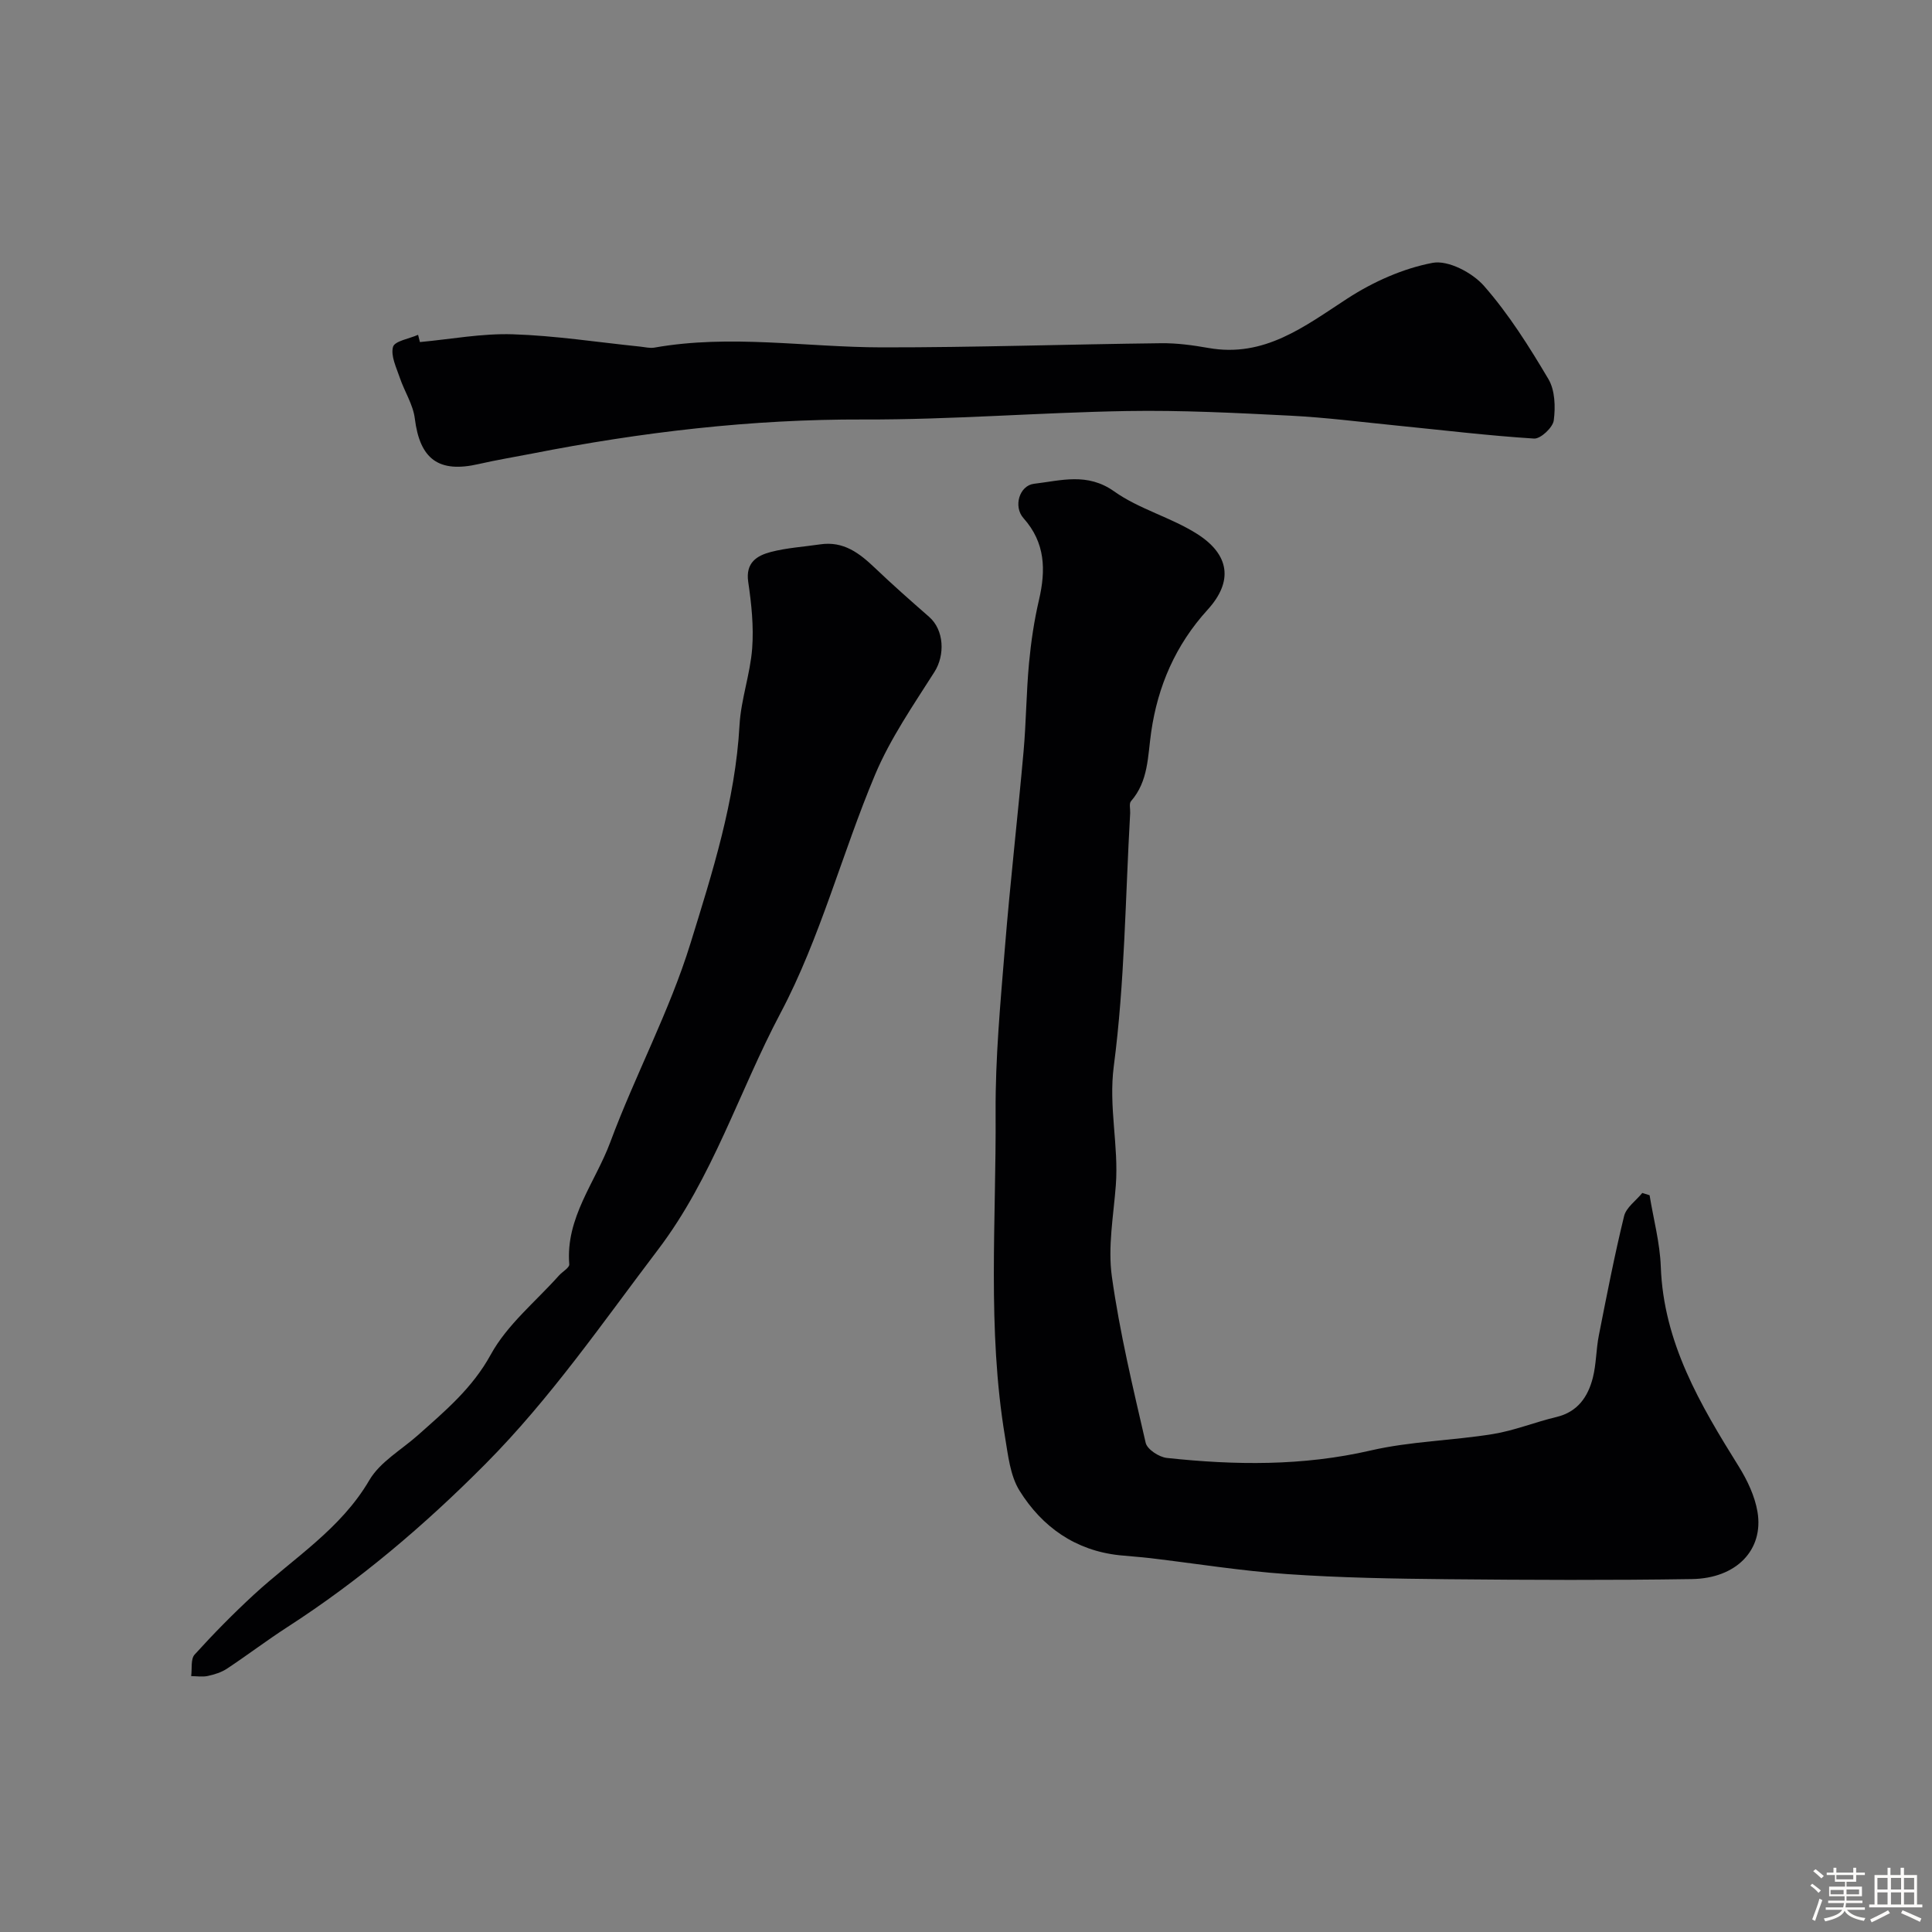
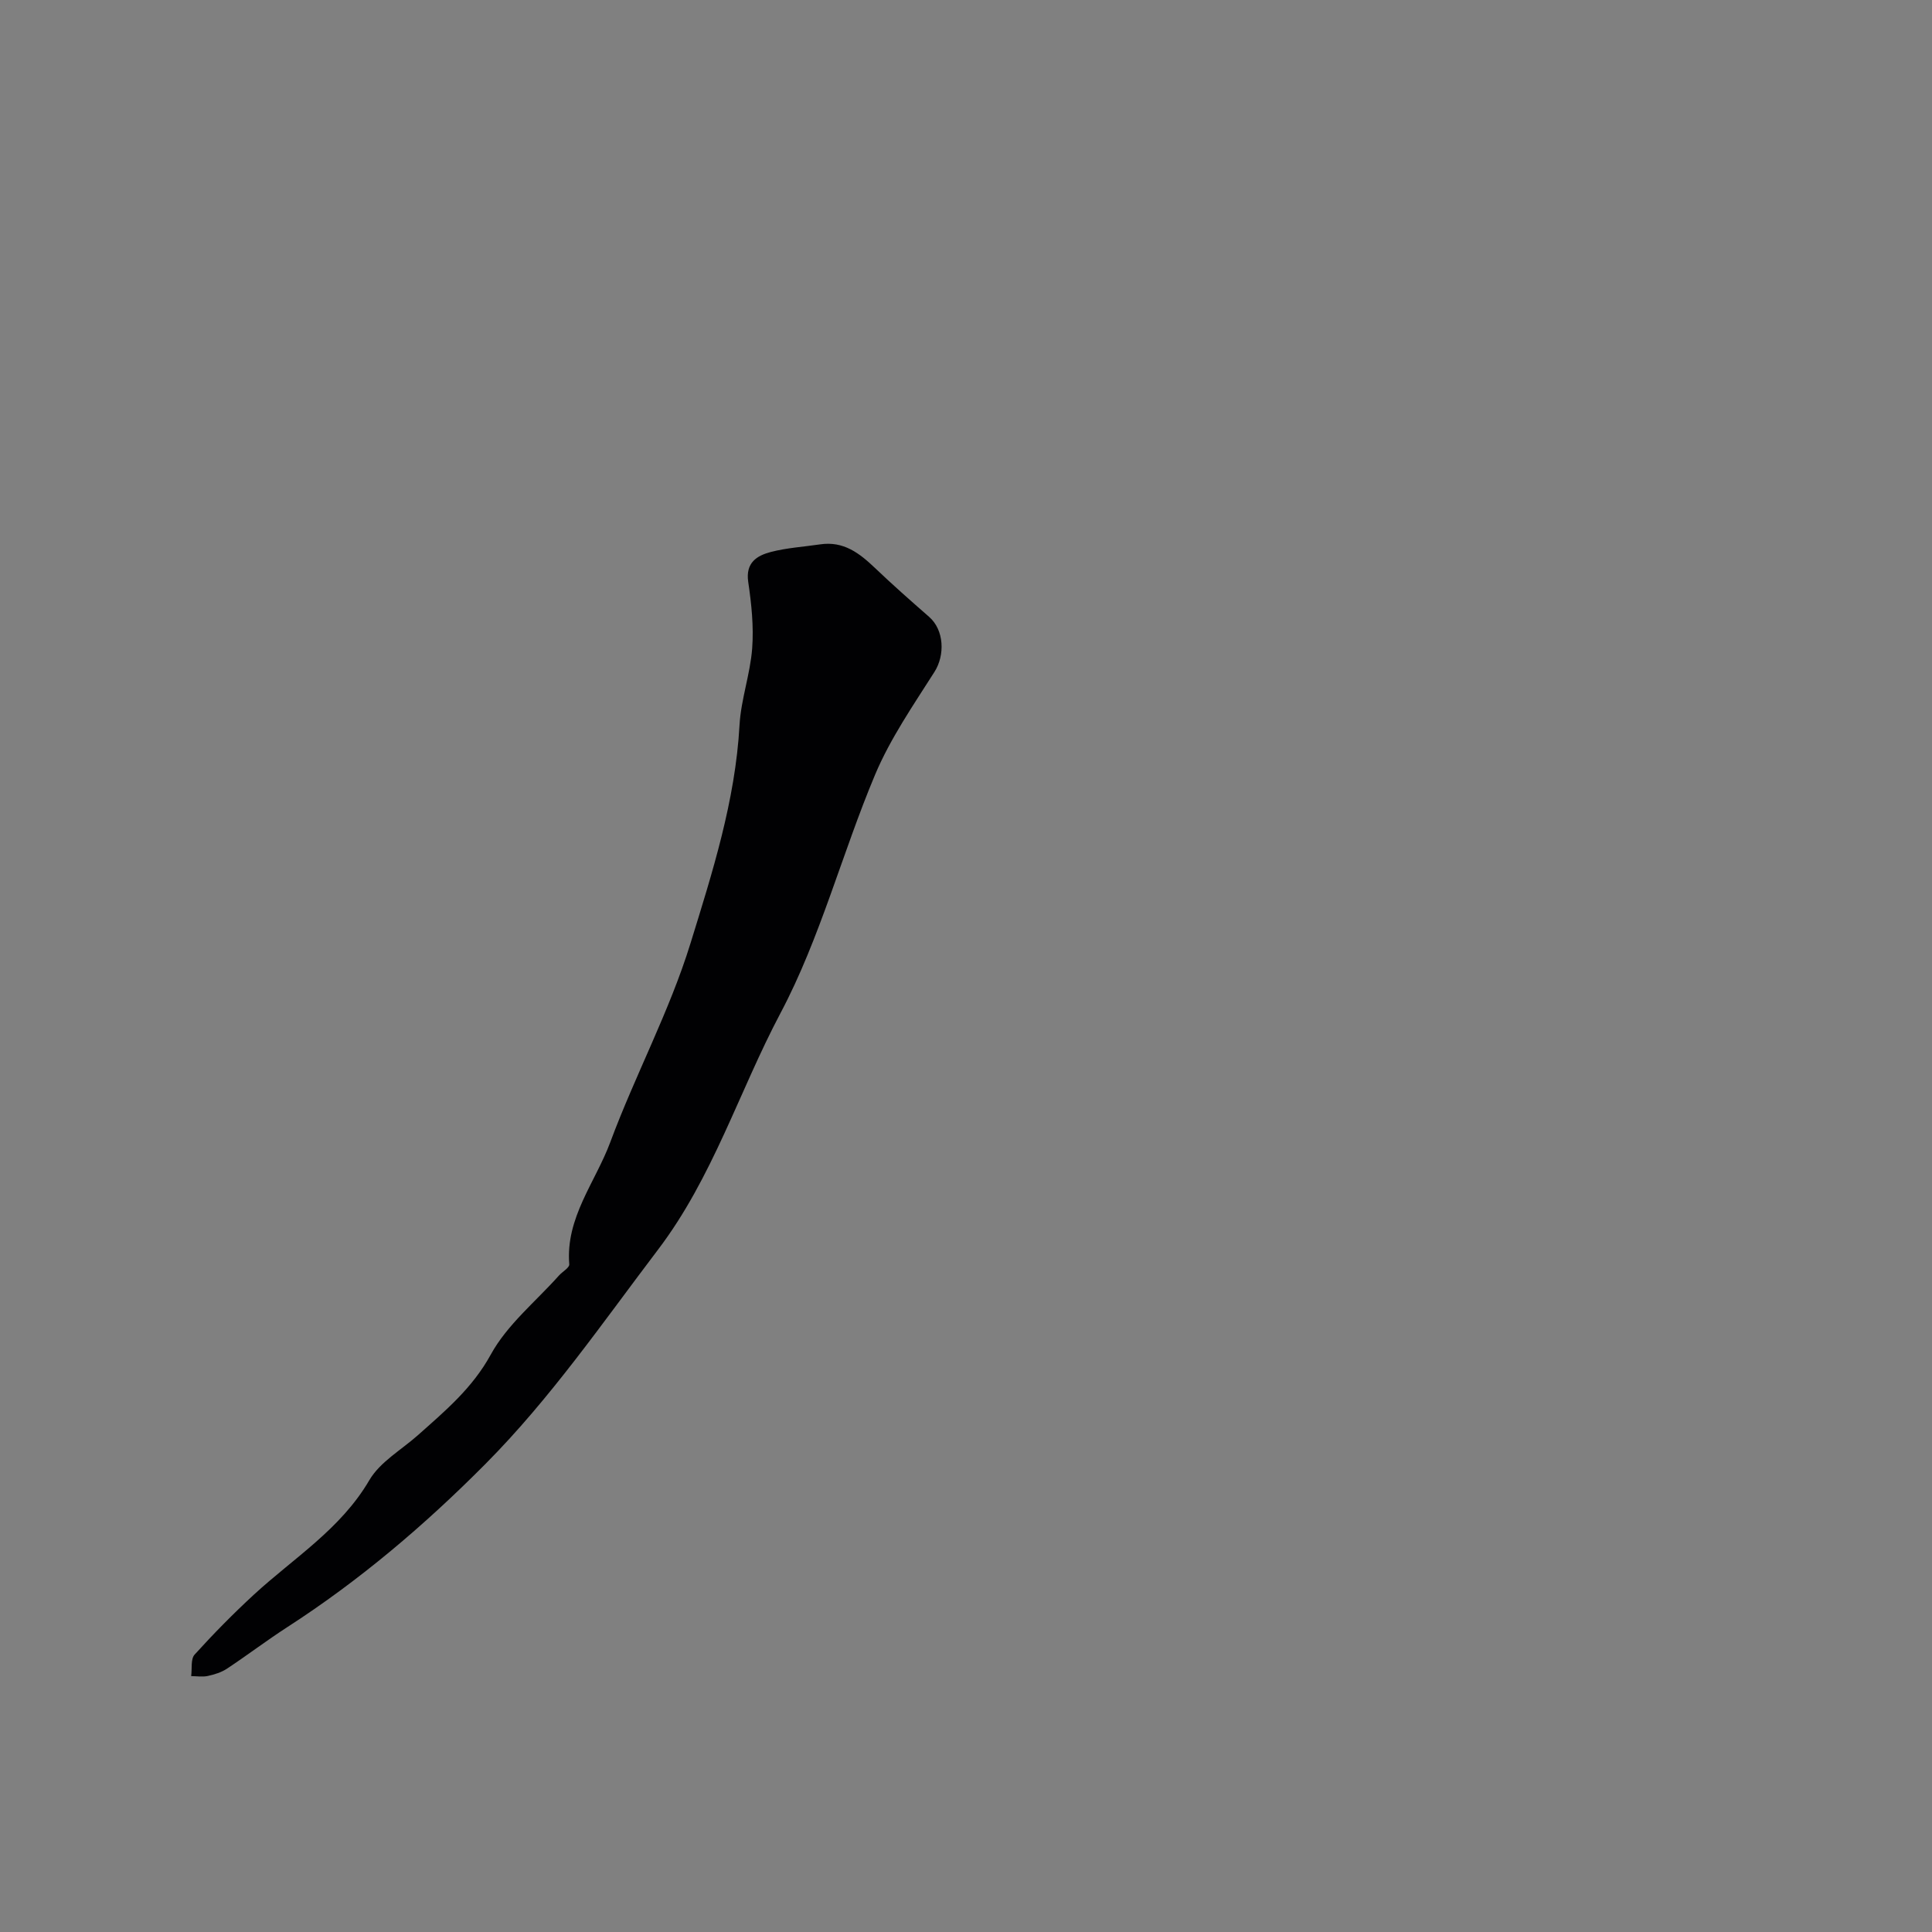
<svg xmlns="http://www.w3.org/2000/svg" enable-background="new 0 0 400 400" viewBox="0 0 400 400">
  <rect x="0" y="0" width="400" height="400" fill="#808080" stroke="none" />
-   <path d="m374.8 390.4.4-.4c.7.5 1.3 1 1.8 1.4l-.5.5c-.5-.6-1.1-1.1-1.7-1.5zm1 7.3-.6-.3c.5-1.4 1.1-2.8 1.5-4.3.2.1.4.2.6.3-.5 1.3-1 2.8-1.5 4.3zm-.4-10.3.5-.4c.4.3 1 .8 1.7 1.4l-.5.5c-.5-.5-1.1-1-1.7-1.5zm2.5.3h1.7v-1h.6v1h3.5v-1h.6v1h1.8v.5h-1.8v1.4h-2v1h3.2v2h-3.2v.9h3.3v.5h-3.4c0 .3-.1.6-.1.9h4v.5h-3.7c.7.9 1.9 1.5 3.8 1.7-.1.2-.2.4-.3.6-2.1-.4-3.5-1.1-4-2.1-.4 1-1.8 1.7-4 2.2-.1-.2-.2-.4-.3-.6 2.1-.4 3.4-1 3.8-1.8h-3.4v-.5h3.6c.1-.3.1-.6.2-.9h-3.3v-.5h3.4c0-.3 0-.6 0-.9h-3.2v-2h3.3v-1h-2.1v-1.4h-1.7v-.5zm1.1 3.5v1h2.7c0-.3 0-.4 0-.4 0-.1 0-.2 0-.2 0-.1 0-.2 0-.3h-2.7zm1.2-3v.9h3.5v-.9zm4.7 3h-2.6v.6.4h2.6z" fill="#fcfbfa" />
-   <path d="m393.6 386.7h.6v1.5h2.7v6.1h1.1v.6h-11v-.6h1.1v-6.1h2.7v-1.5h.6v1.5h2.1v-1.5zm-2.7 8.8.4.6c-1.2.6-2.5 1.3-3.8 1.9-.1-.2-.2-.4-.3-.6 1.2-.6 2.5-1.2 3.7-1.9zm-2.2-6.7v2.4h2.1v-2.4zm0 3v2.5h2.1v-2.5zm2.8-3v2.4h2.1v-2.4zm0 3v2.5h2.1v-2.5zm6 6.1c-1.4-.7-2.7-1.3-3.9-1.8l.3-.6c1.5.6 2.7 1.2 3.9 1.7zm-1.2-9.1h-2.1v2.4h2.1zm-2.1 3v2.5h2.1v-2.5z" fill="#fcfbfa" />
  <g fill="#010103">
-     <path d="m341.53 247.46c.8 4.93 2.14 9.84 2.32 14.8.57 15.74 8.17 28.57 16.15 41.37 1.77 2.85 3.32 6.12 3.87 9.38 1.32 7.86-4.35 13.78-13.58 13.92-16.83.26-33.66.19-50.5.03-11.1-.11-22.23-.29-33.3-1.06-9.47-.65-18.88-2.18-28.31-3.3-2.12-.25-4.25-.38-6.38-.6-9.14-.97-16.03-5.85-20.71-13.36-1.96-3.14-2.38-7.38-3.02-11.2-3.7-22.26-1.8-44.71-1.94-67.08-.07-11.36 1-22.75 1.92-34.09 1.1-13.58 2.66-27.13 3.87-40.71.54-6.08.56-12.21 1.13-18.29.41-4.38 1.06-8.78 2.06-13.06 1.44-6.19 1.33-11.84-3.2-16.92-2.17-2.43-.85-6.77 2.18-7.13 5.56-.65 11-2.39 16.59 1.58 5.19 3.69 11.77 5.37 17.18 8.81 6.69 4.25 7.53 9.79 2.17 15.68-6.67 7.33-10.32 15.84-11.69 25.33-.73 5.05-.55 10.15-4.18 14.32-.43.49-.13 1.61-.17 2.44-1 17.48-1.12 35.09-3.39 52.4-1.11 8.5 1.04 16.46.42 24.68-.48 6.3-1.68 12.75-.82 18.9 1.62 11.58 4.37 23.01 7 34.42.31 1.35 2.77 2.96 4.38 3.13 14.12 1.52 28.14 1.7 42.19-1.54 8.25-1.91 16.89-2.04 25.29-3.4 4.46-.72 8.75-2.48 13.17-3.53 4.41-1.05 6.54-4.18 7.55-8.13.72-2.84.67-5.87 1.24-8.75 1.63-8.26 3.23-16.54 5.23-24.72.44-1.79 2.47-3.2 3.77-4.79.51.15 1.01.31 1.51.47z" />
    <path d="m169.77 112.71c4.87-.74 8.17 1.82 11.38 4.88 3.64 3.47 7.42 6.81 11.21 10.12 3.14 2.74 3.31 7.94 1.11 11.4-4.39 6.91-9.13 13.77-12.28 21.25-6.87 16.33-11.35 33.83-19.59 49.38-8.6 16.23-14.01 34.03-25.35 48.97-11.51 15.16-22.27 30.82-35.76 44.4-12.56 12.65-26.03 24.1-41.01 33.77-4.24 2.74-8.26 5.8-12.47 8.59-1.16.77-2.6 1.22-3.98 1.52-1.1.24-2.3.04-3.45.03.21-1.51-.13-3.52.71-4.45 3.9-4.31 8-8.47 12.27-12.41 8.25-7.6 17.98-13.56 23.91-23.71 2.22-3.79 6.67-6.29 10.11-9.36 5.6-4.99 11.2-9.66 15.03-16.64 3.38-6.18 9.3-10.97 14.11-16.36.72-.81 2.2-1.62 2.14-2.33-.79-9.66 5.41-16.99 8.49-25.28 5.15-13.87 12.26-27.09 16.61-41.18 4.54-14.69 9.28-29.52 10.15-45.17.3-5.33 2.22-10.56 2.62-15.9.34-4.55-.15-9.22-.82-13.76-.58-3.99 1.8-5.43 4.68-6.19 3.31-.86 6.78-1.07 10.18-1.57z" />
-     <path d="m86.94 70.82c6.41-.59 12.85-1.82 19.24-1.61 8.8.28 17.57 1.65 26.35 2.55.98.1 2.01.37 2.95.21 15.72-2.79 31.42-.07 47.13-.05 19.26.02 38.52-.64 57.78-.86 3.26-.04 6.57.41 9.79.98 11.59 2.06 19.87-4.44 28.76-10.22 5.31-3.45 11.5-6.23 17.66-7.4 3.22-.61 8.25 2.03 10.66 4.79 5.12 5.84 9.34 12.55 13.32 19.27 1.37 2.31 1.48 5.76 1.11 8.56-.19 1.47-2.73 3.85-4.08 3.76-9.48-.6-18.93-1.75-28.39-2.69-7.36-.73-14.71-1.68-22.08-2.05-11.25-.57-22.53-1.15-33.79-.96-18.2.31-36.4 1.81-54.59 1.75-23.17-.08-45.95 2.61-68.6 7.06-3.68.72-7.38 1.32-11.03 2.16-8.31 1.92-12.2-1-13.25-9.43-.36-2.89-2.14-5.58-3.1-8.42-.71-2.11-1.92-4.53-1.41-6.4.34-1.22 3.37-1.69 5.19-2.5.14.5.26 1 .38 1.5z" />
  </g>
</svg>